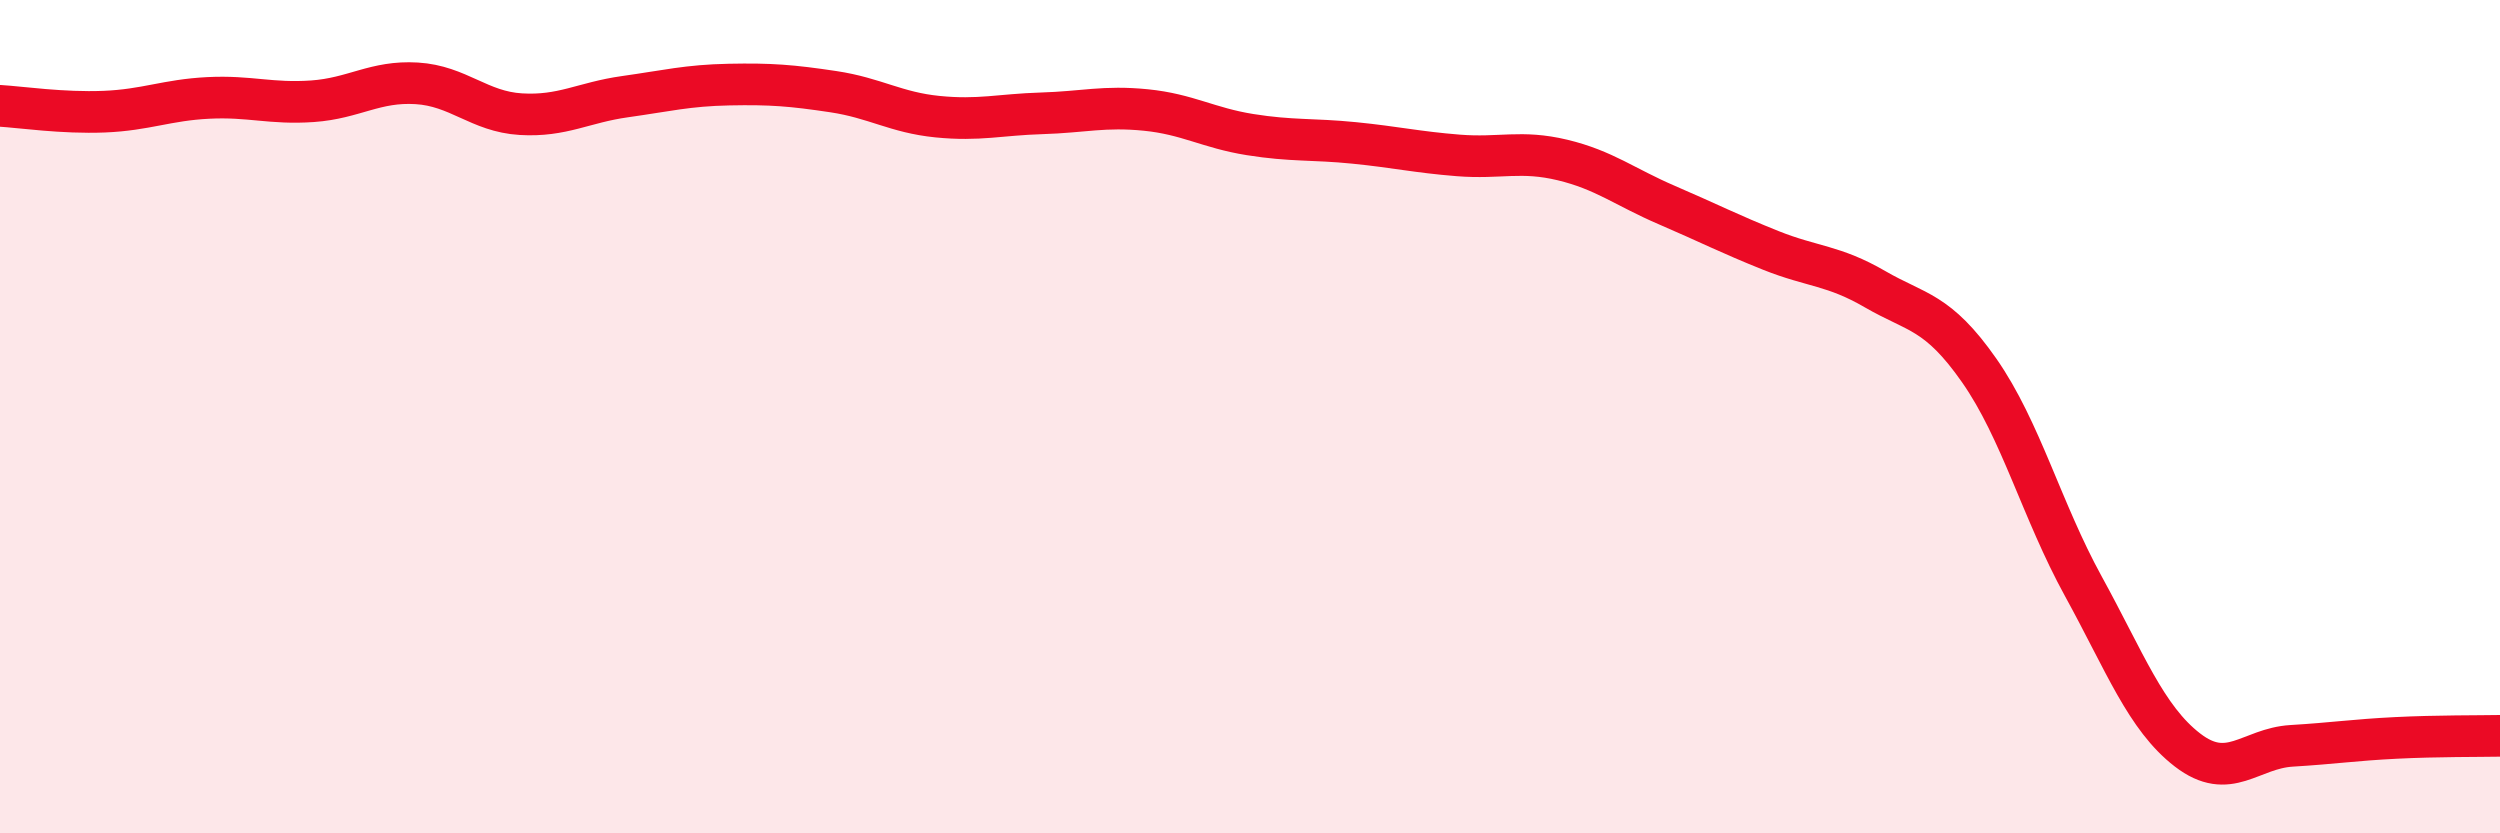
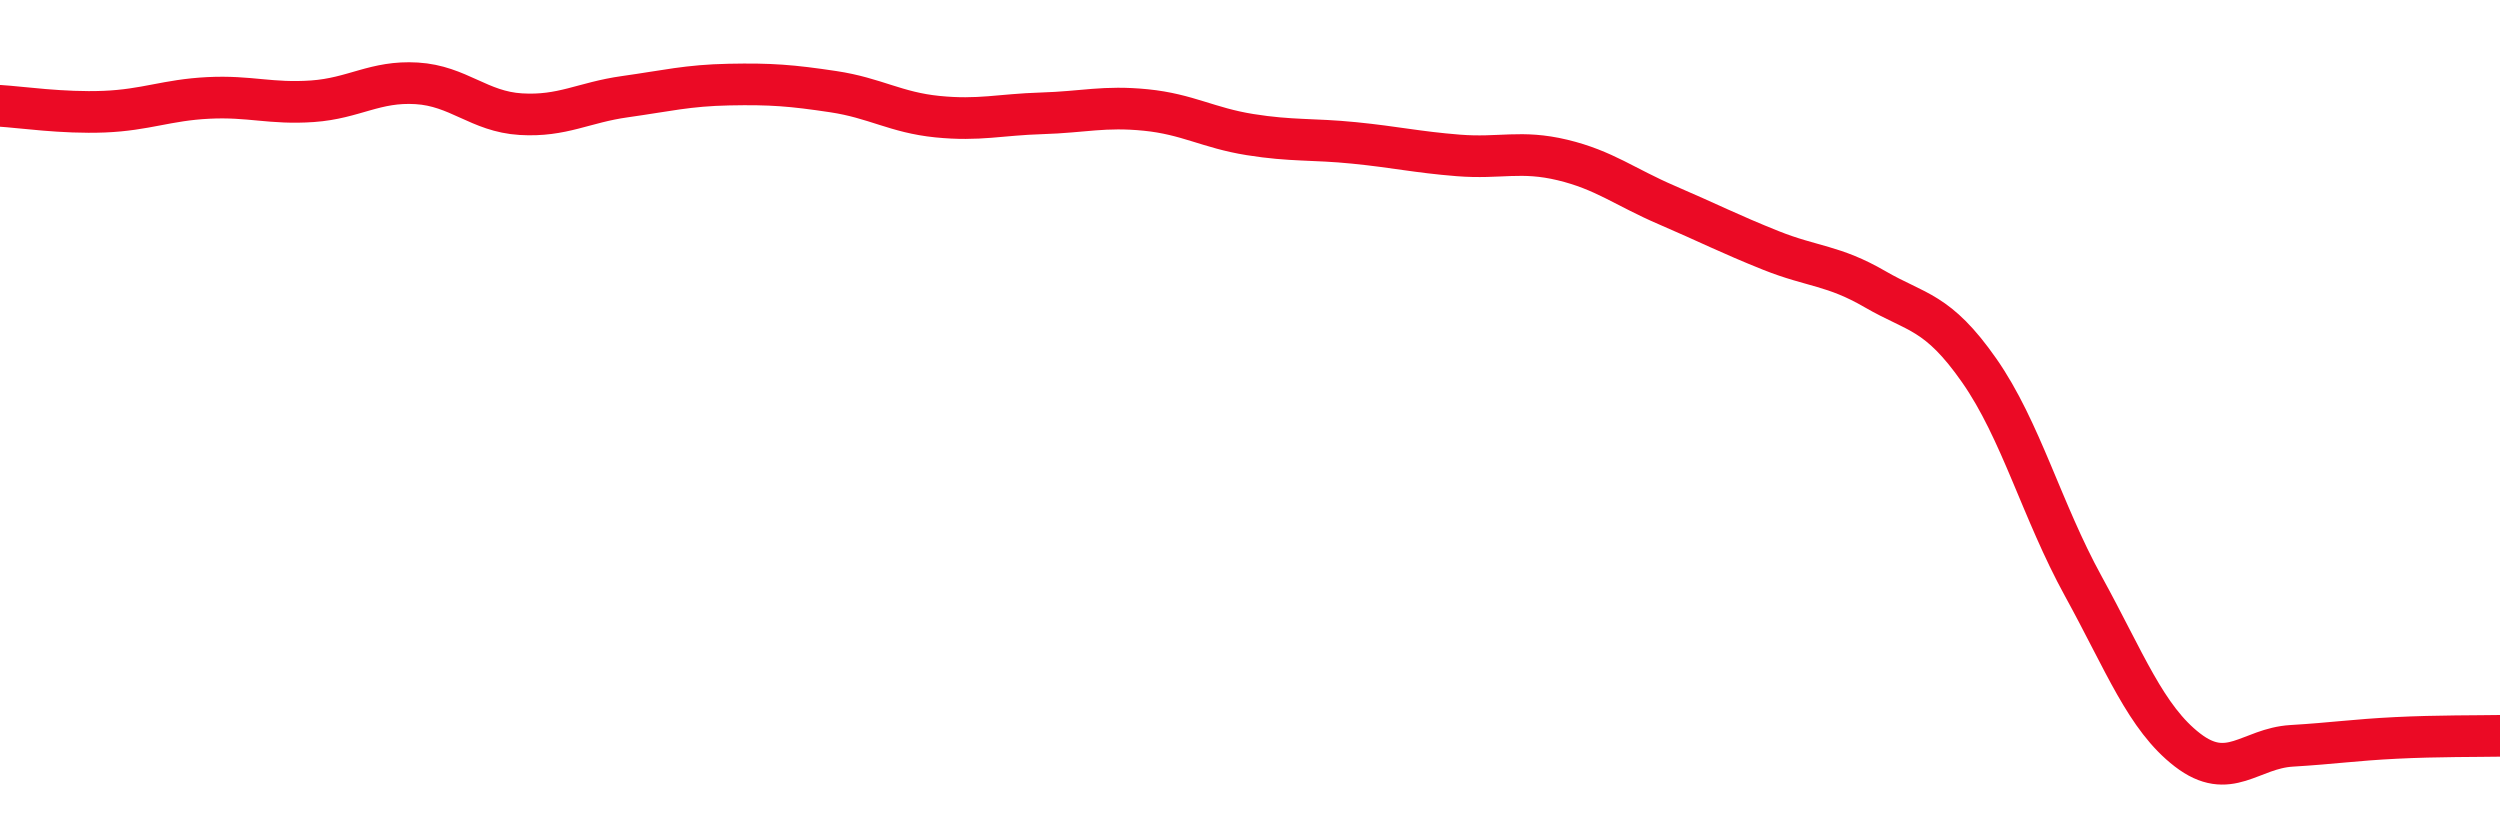
<svg xmlns="http://www.w3.org/2000/svg" width="60" height="20" viewBox="0 0 60 20">
-   <path d="M 0,2.54 C 0.5,2.57 1.5,2.72 2.5,2.68 C 3.5,2.64 4,2.4 5,2.35 C 6,2.3 6.5,2.5 7.5,2.43 C 8.5,2.36 9,1.94 10,2 C 11,2.06 11.5,2.68 12.5,2.74 C 13.5,2.8 14,2.46 15,2.32 C 16,2.18 16.5,2.05 17.5,2.03 C 18.5,2.01 19,2.05 20,2.2 C 21,2.35 21.5,2.7 22.5,2.8 C 23.5,2.9 24,2.75 25,2.72 C 26,2.69 26.5,2.54 27.5,2.64 C 28.5,2.74 29,3.07 30,3.23 C 31,3.39 31.5,3.33 32.5,3.43 C 33.5,3.53 34,3.65 35,3.73 C 36,3.81 36.5,3.6 37.5,3.84 C 38.5,4.08 39,4.49 40,4.92 C 41,5.35 41.5,5.61 42.5,6.01 C 43.5,6.41 44,6.36 45,6.94 C 46,7.52 46.5,7.46 47.5,8.89 C 48.5,10.32 49,12.25 50,14.07 C 51,15.89 51.5,17.23 52.5,18 C 53.5,18.77 54,17.96 55,17.9 C 56,17.84 56.5,17.76 57.5,17.71 C 58.5,17.66 59.5,17.67 60,17.66L60 20L0 20Z" fill="#EB0A25" opacity="0.1" stroke-linecap="round" stroke-linejoin="round" />
  <path d="M 0,2.54 C 0.5,2.57 1.5,2.72 2.5,2.68 C 3.5,2.64 4,2.4 5,2.35 C 6,2.3 6.5,2.5 7.5,2.43 C 8.5,2.36 9,1.94 10,2 C 11,2.06 11.5,2.68 12.5,2.74 C 13.5,2.8 14,2.46 15,2.32 C 16,2.18 16.5,2.05 17.5,2.03 C 18.5,2.01 19,2.05 20,2.2 C 21,2.35 21.5,2.7 22.5,2.8 C 23.5,2.9 24,2.75 25,2.72 C 26,2.69 26.5,2.54 27.5,2.64 C 28.5,2.74 29,3.07 30,3.23 C 31,3.39 31.5,3.33 32.5,3.43 C 33.5,3.53 34,3.65 35,3.73 C 36,3.81 36.5,3.6 37.5,3.84 C 38.5,4.08 39,4.49 40,4.92 C 41,5.35 41.5,5.61 42.5,6.01 C 43.5,6.41 44,6.36 45,6.94 C 46,7.52 46.5,7.46 47.5,8.89 C 48.5,10.32 49,12.25 50,14.07 C 51,15.89 51.5,17.23 52.5,18 C 53.5,18.77 54,17.96 55,17.9 C 56,17.84 56.5,17.76 57.5,17.71 C 58.5,17.66 59.5,17.67 60,17.66" stroke="#EB0A25" stroke-width="1" fill="none" stroke-linecap="round" stroke-linejoin="round" />
</svg>